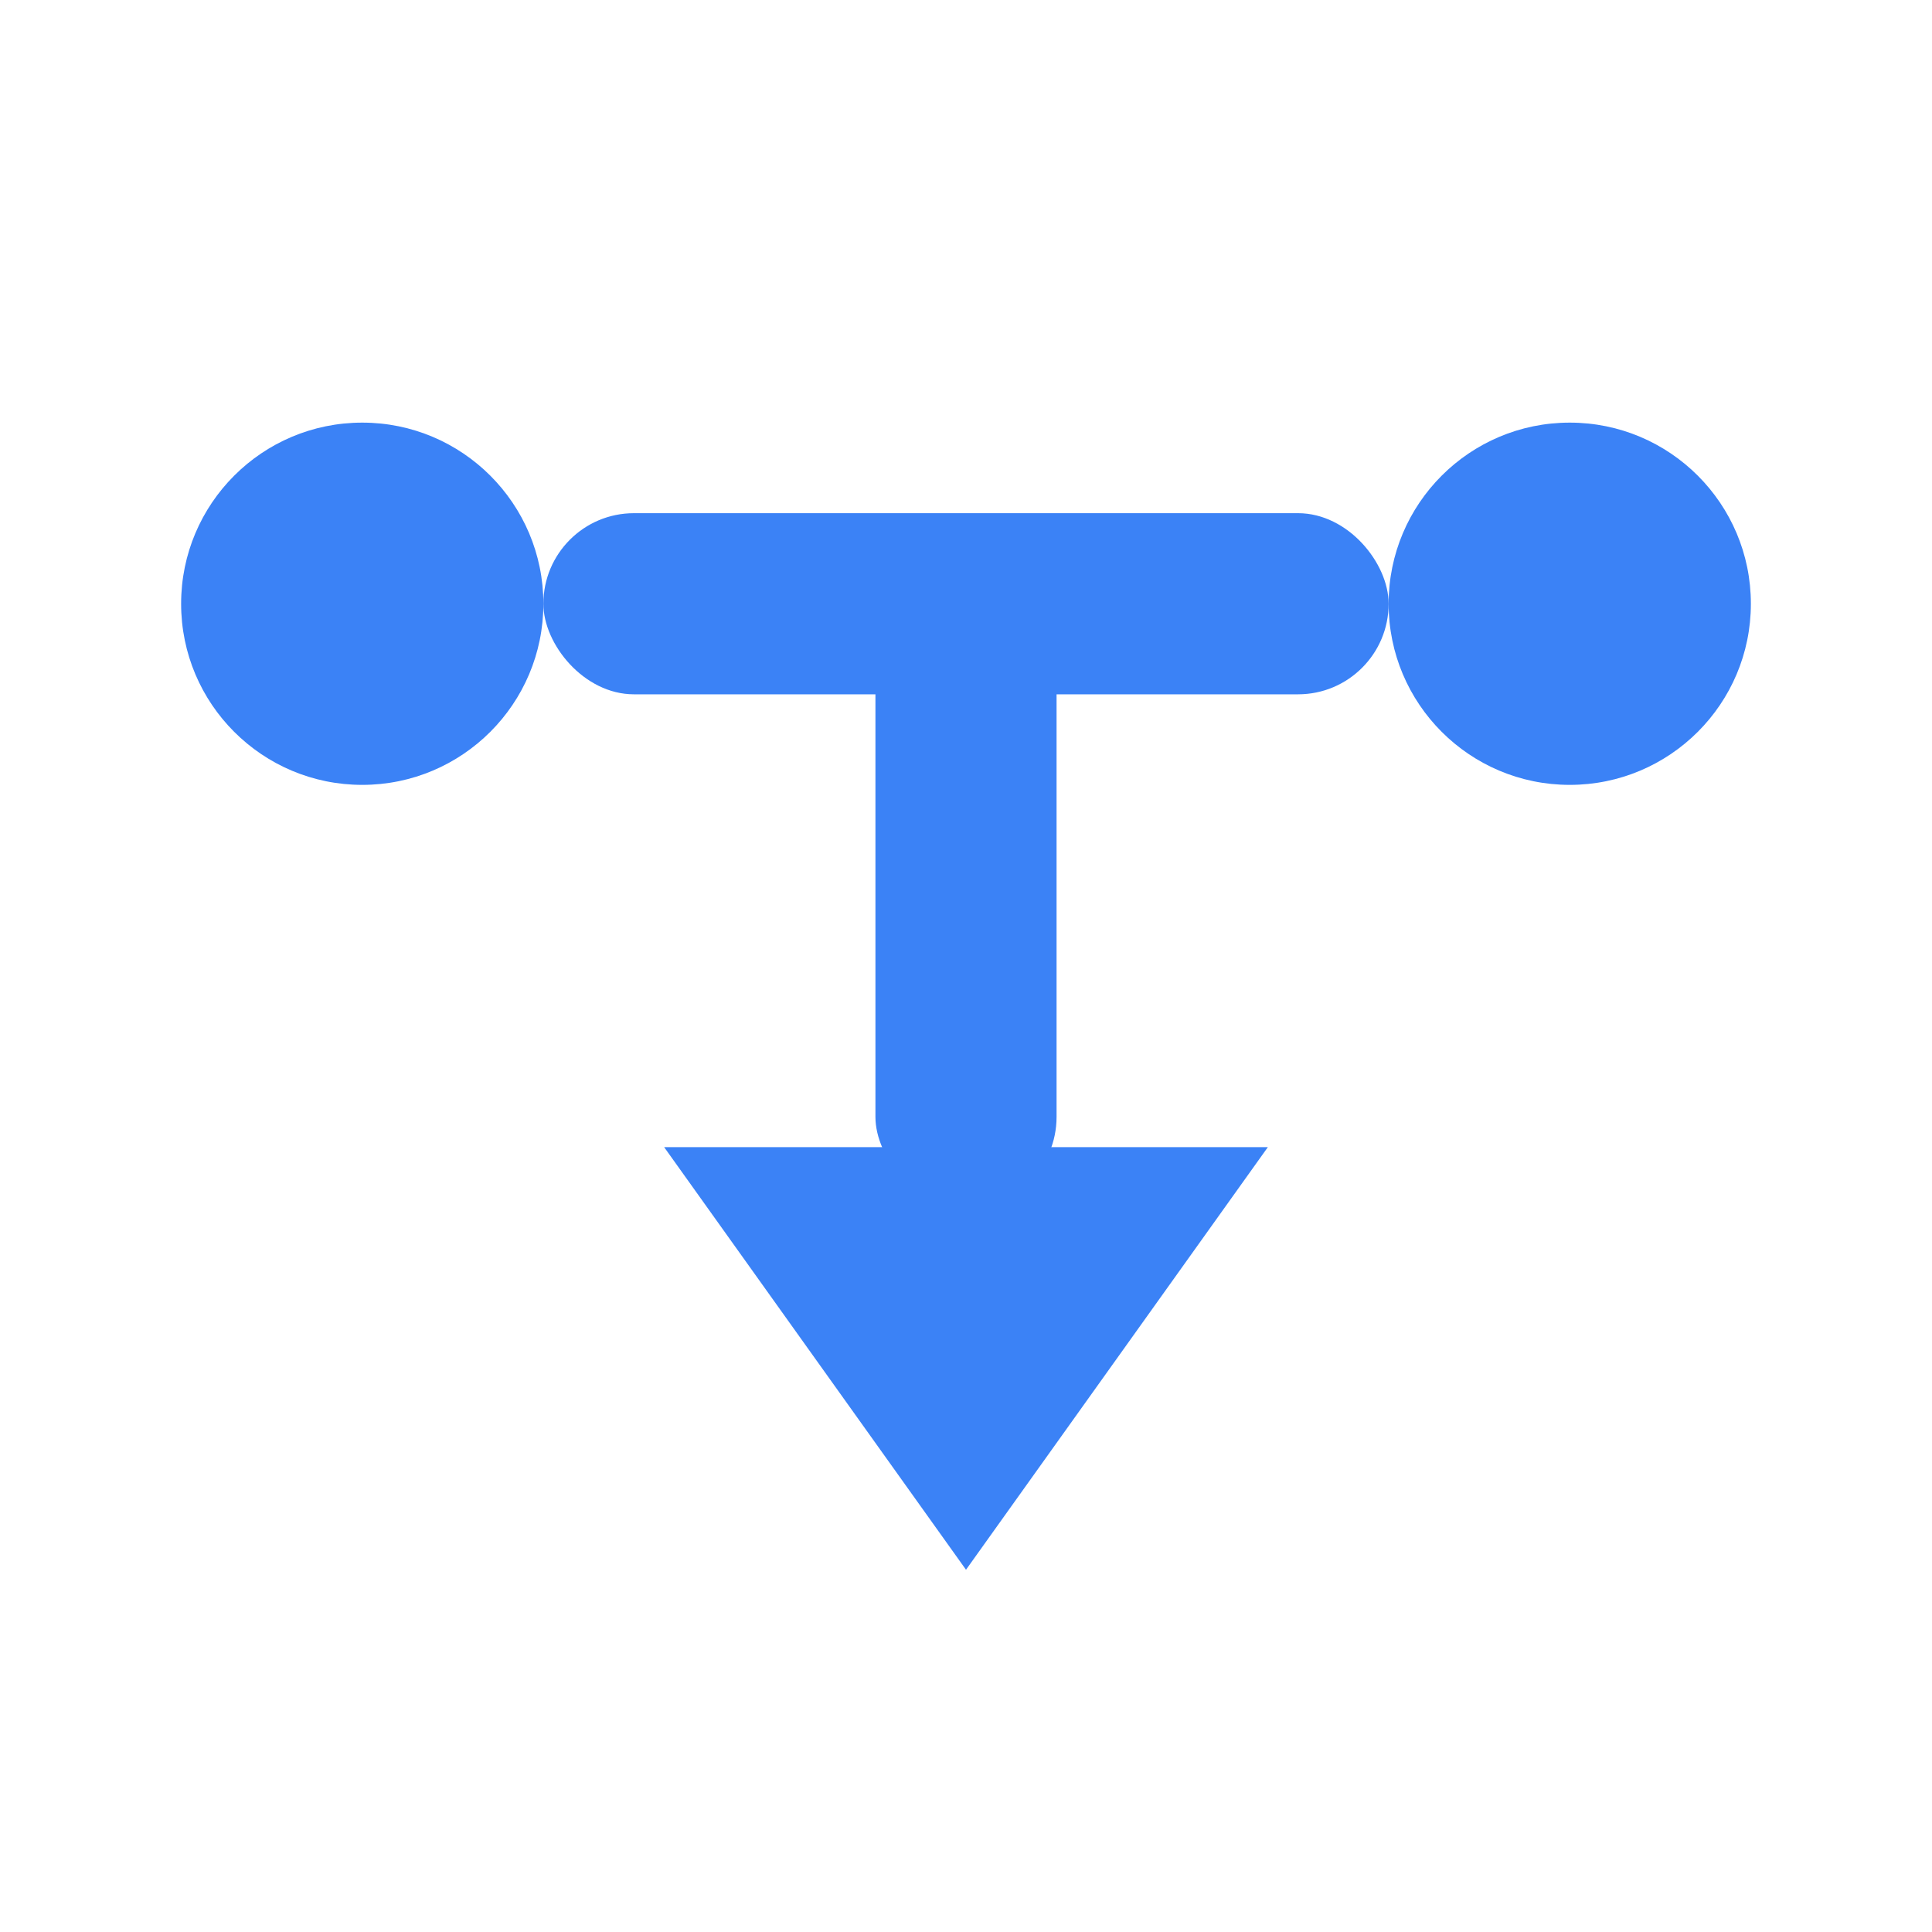
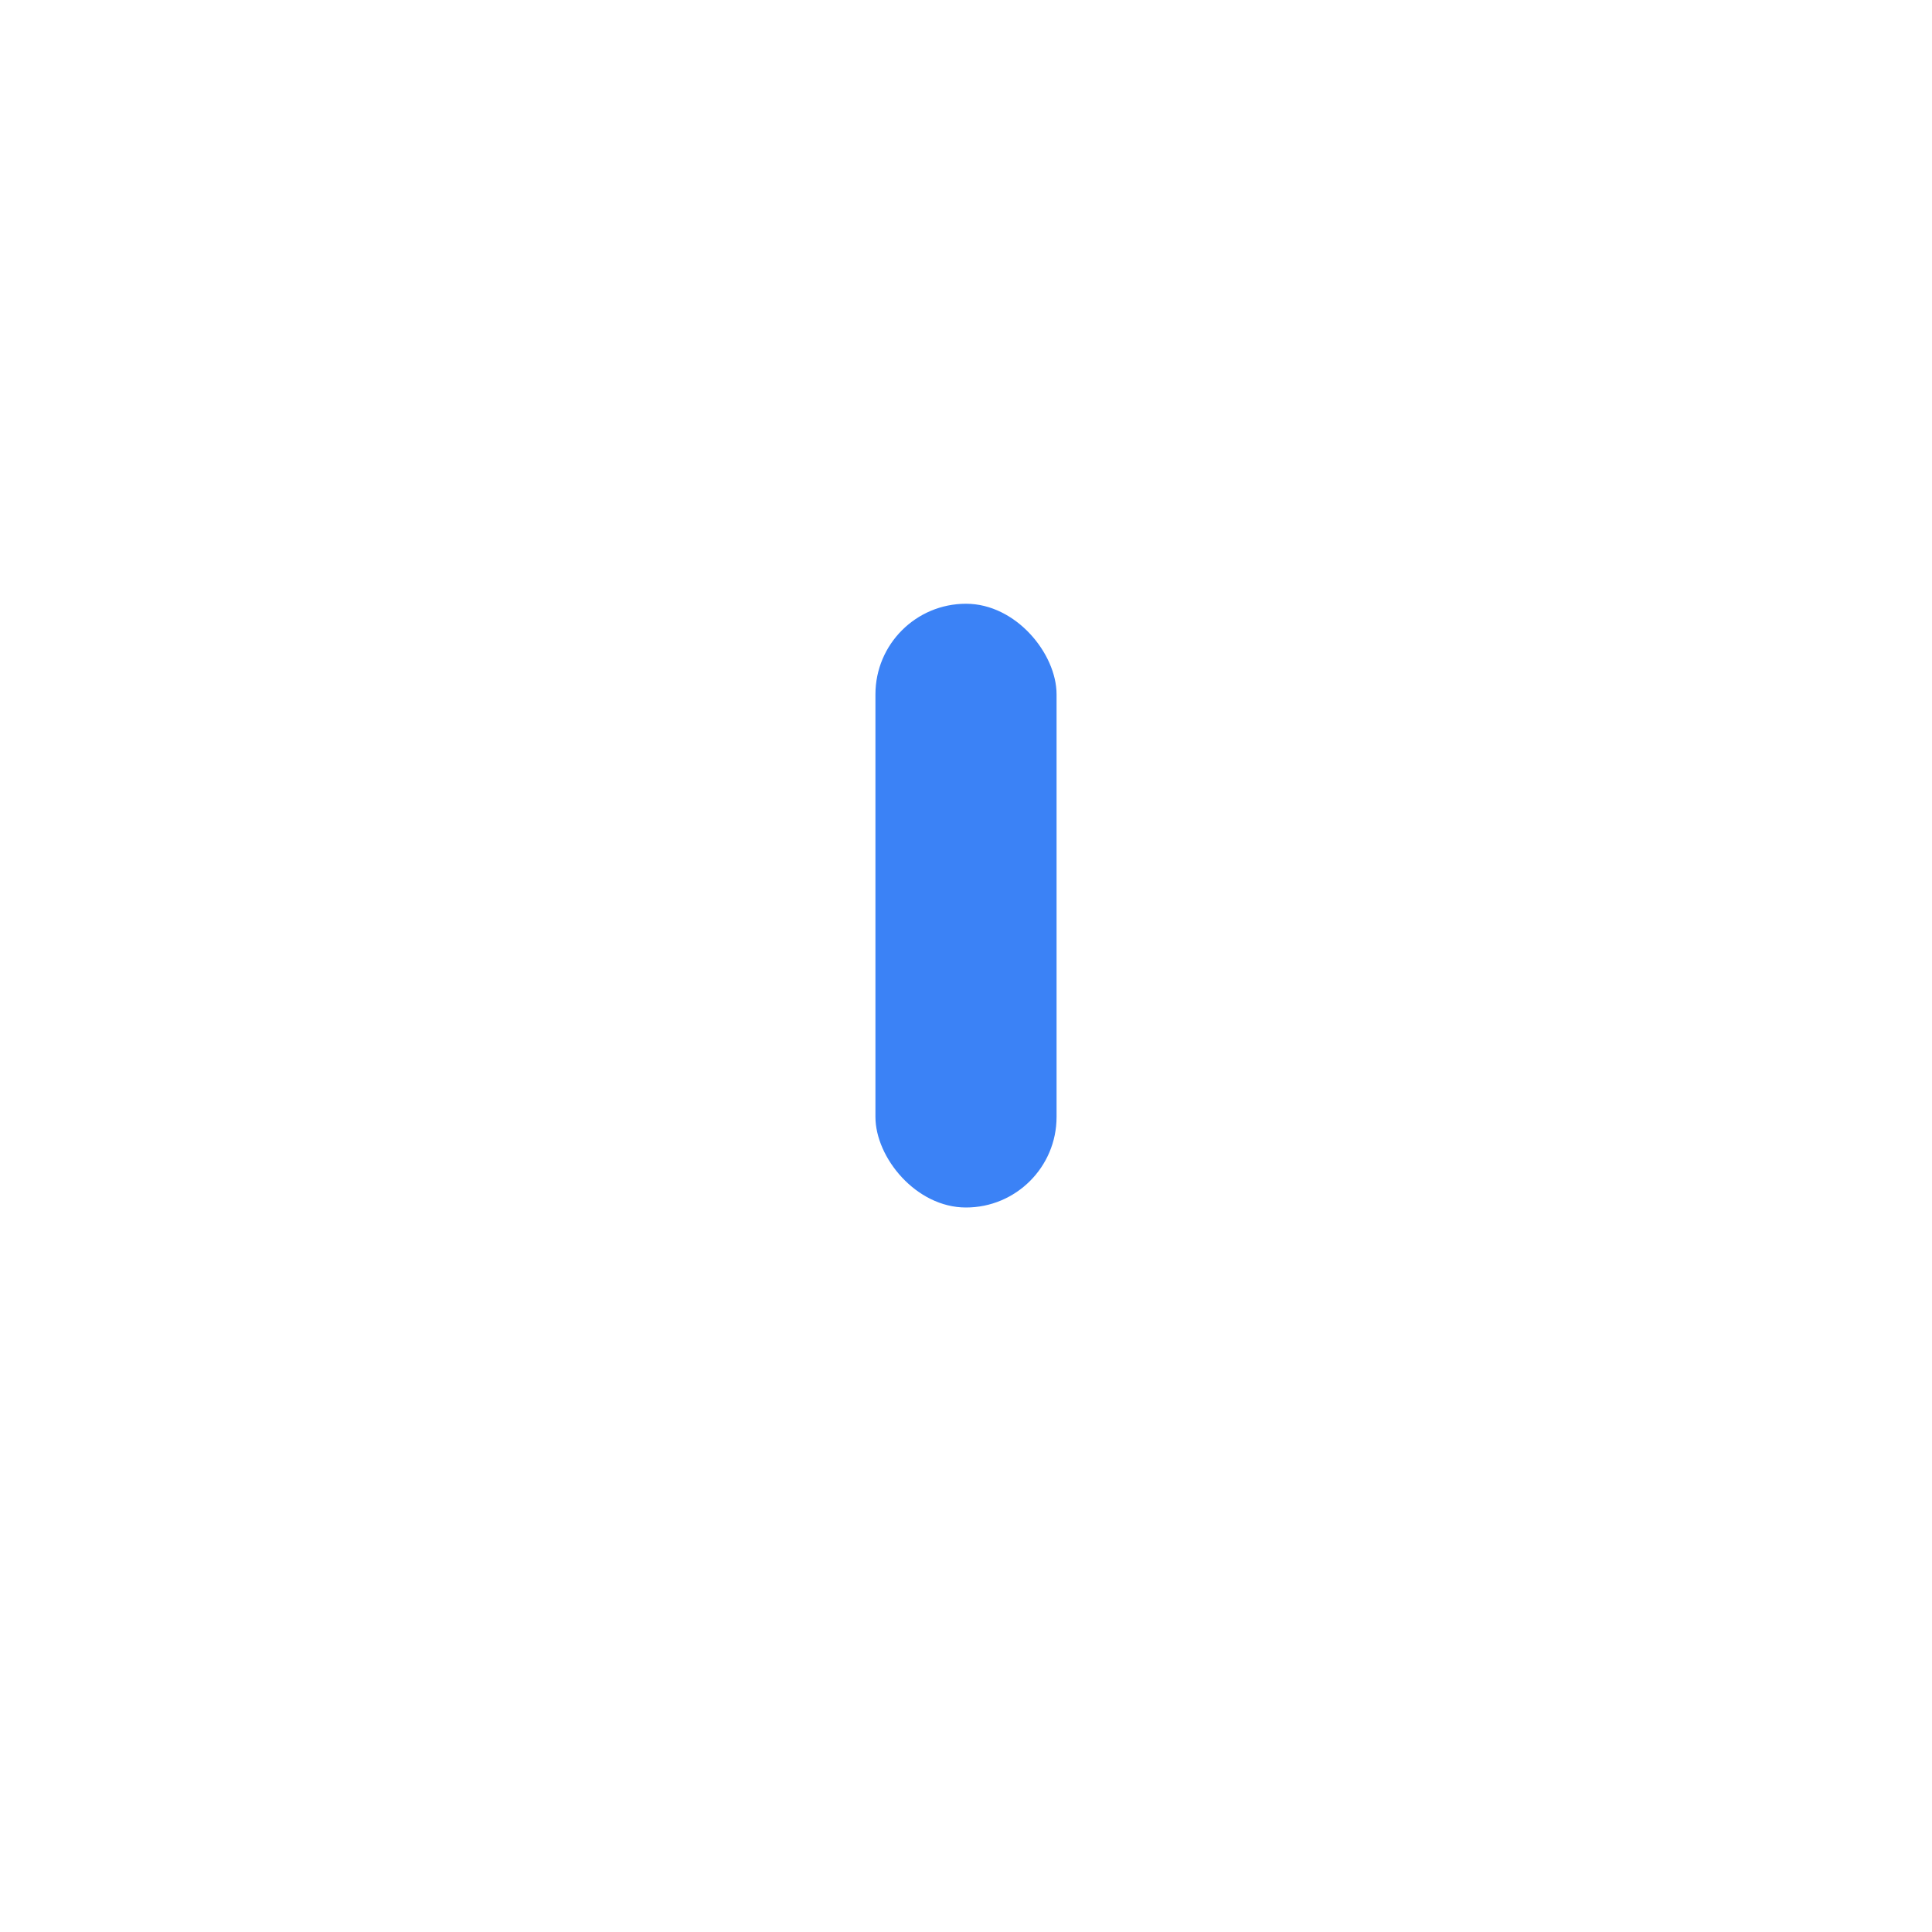
<svg xmlns="http://www.w3.org/2000/svg" viewBox="0 0 32 32" fill="#3B82F6">
-   <circle cx="6" cy="10" r="3" />
-   <circle cx="26" cy="10" r="3" />
-   <rect x="9" y="8.5" width="14" height="3" rx="1.5" />
  <rect x="14.5" y="10" width="3" height="10" rx="1.5" />
-   <polygon points="16,26 11,19 21,19" />
</svg>